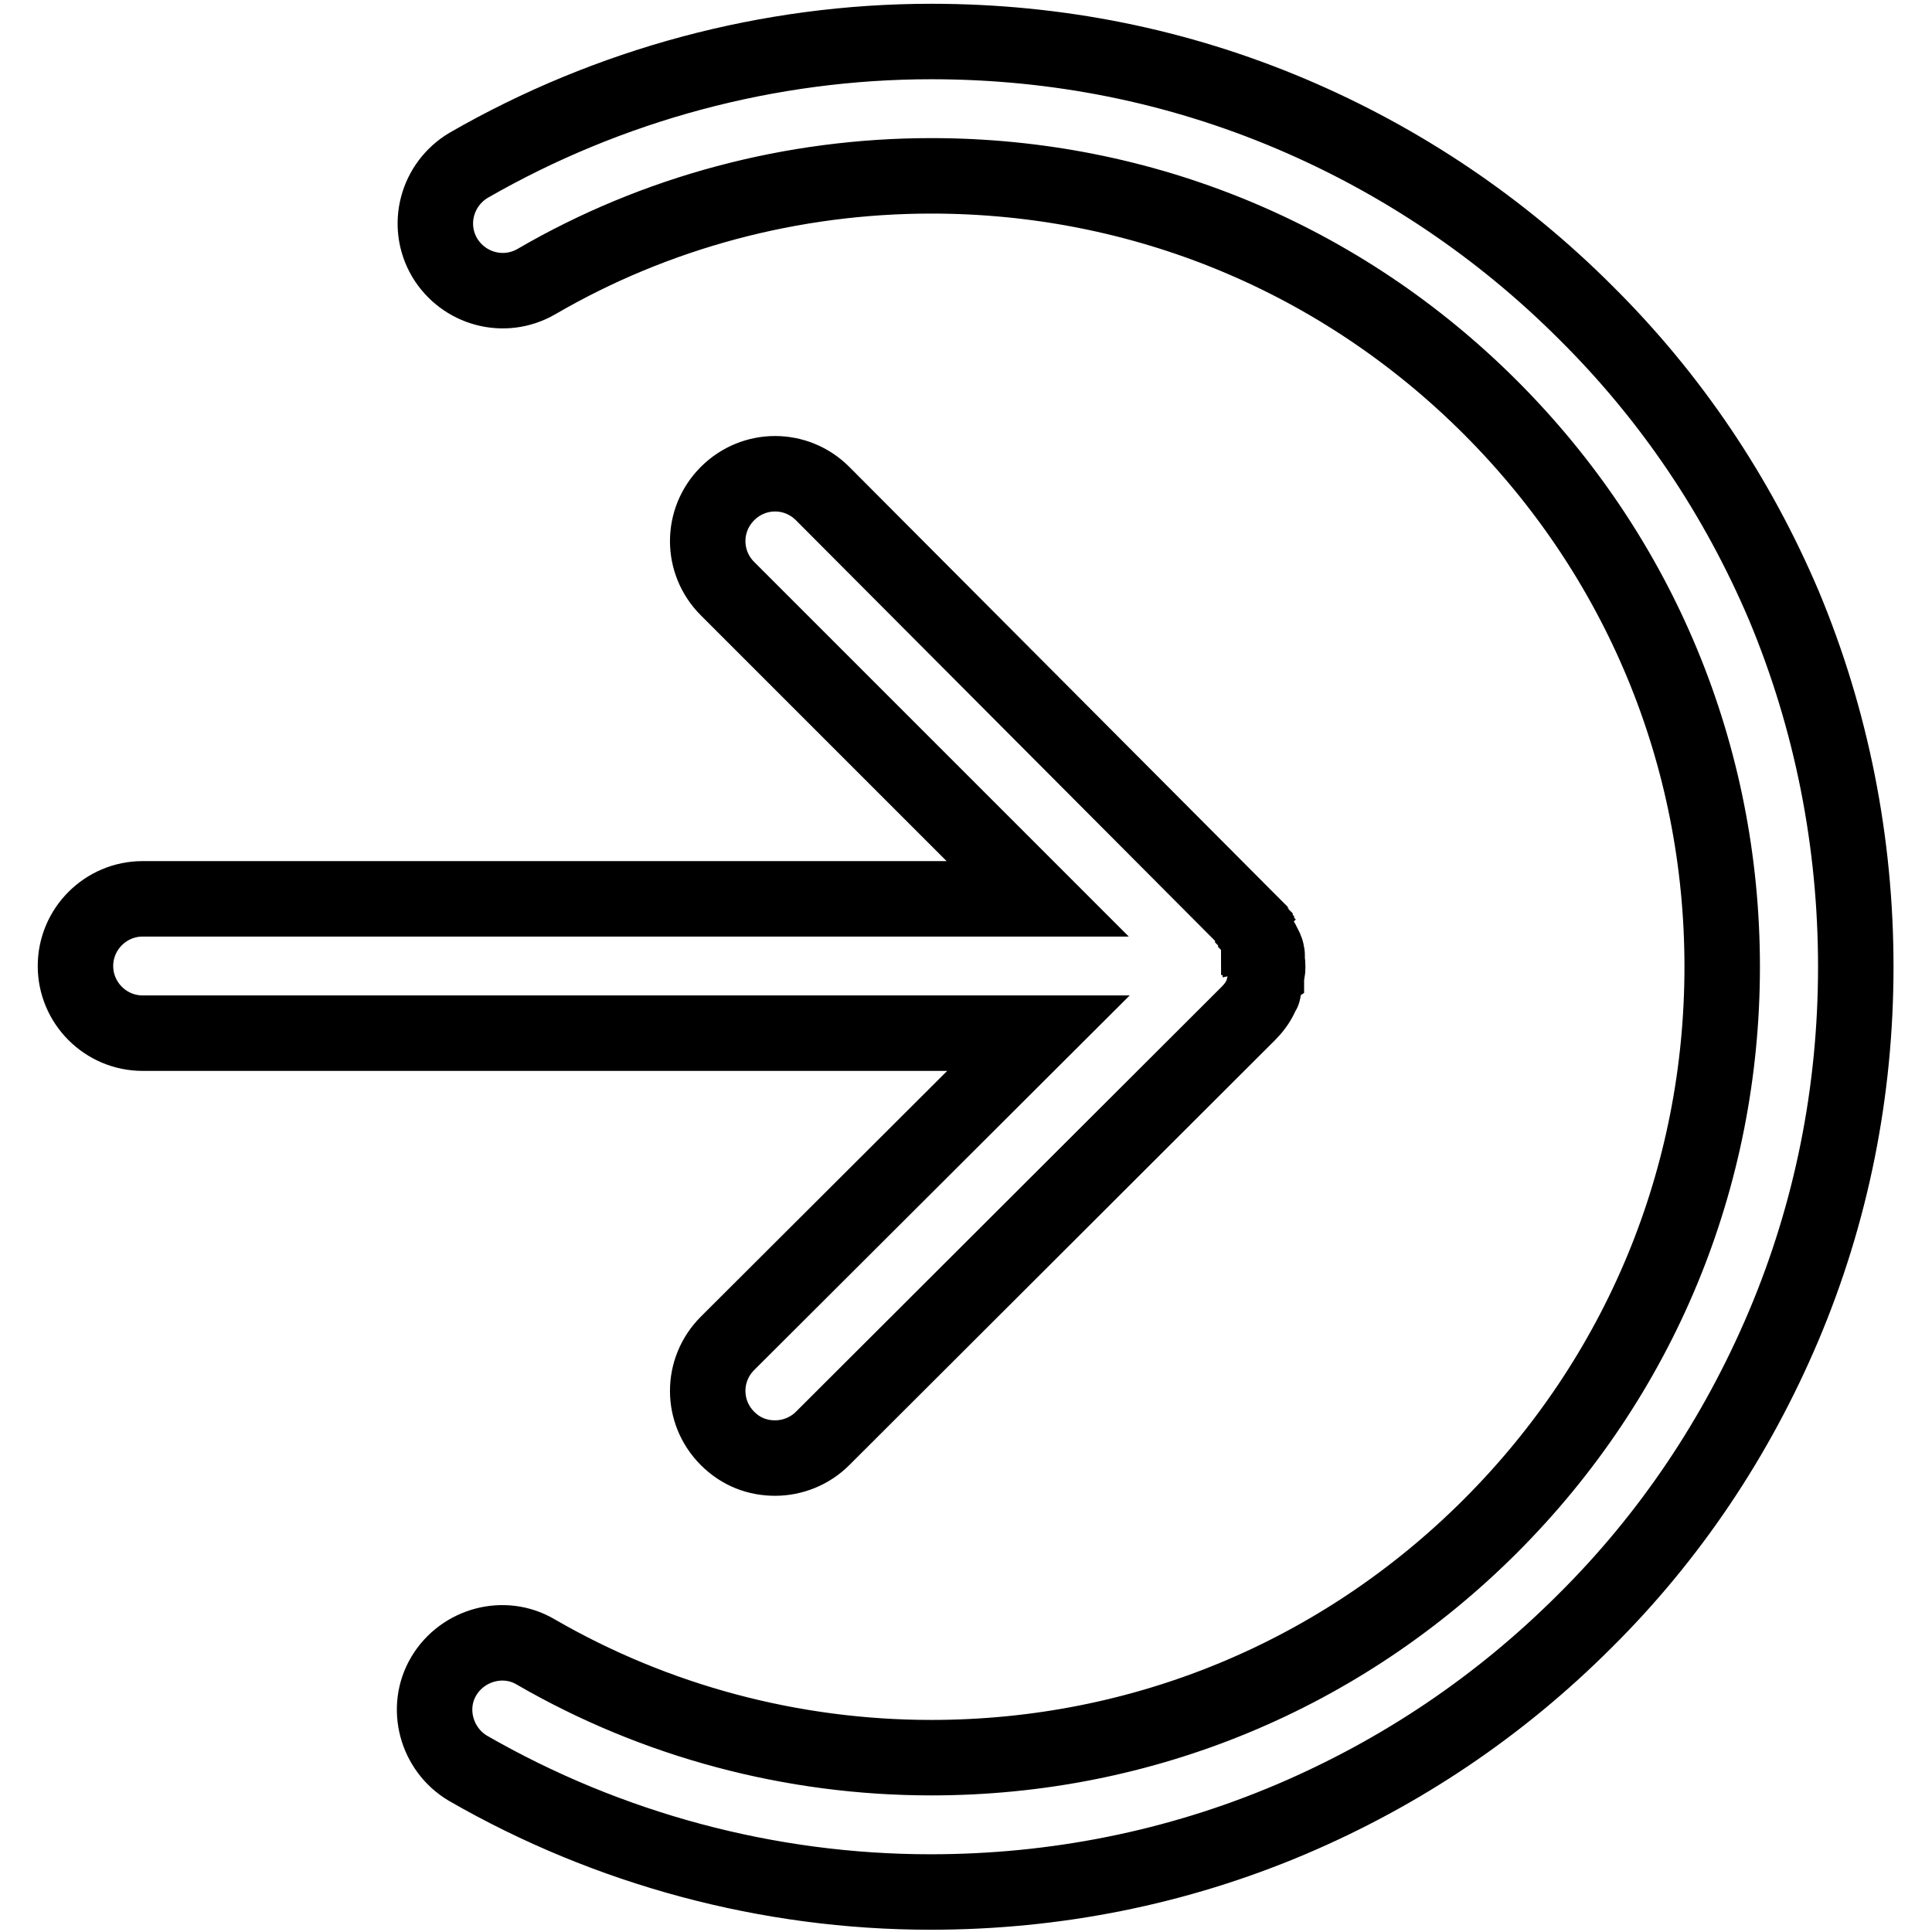
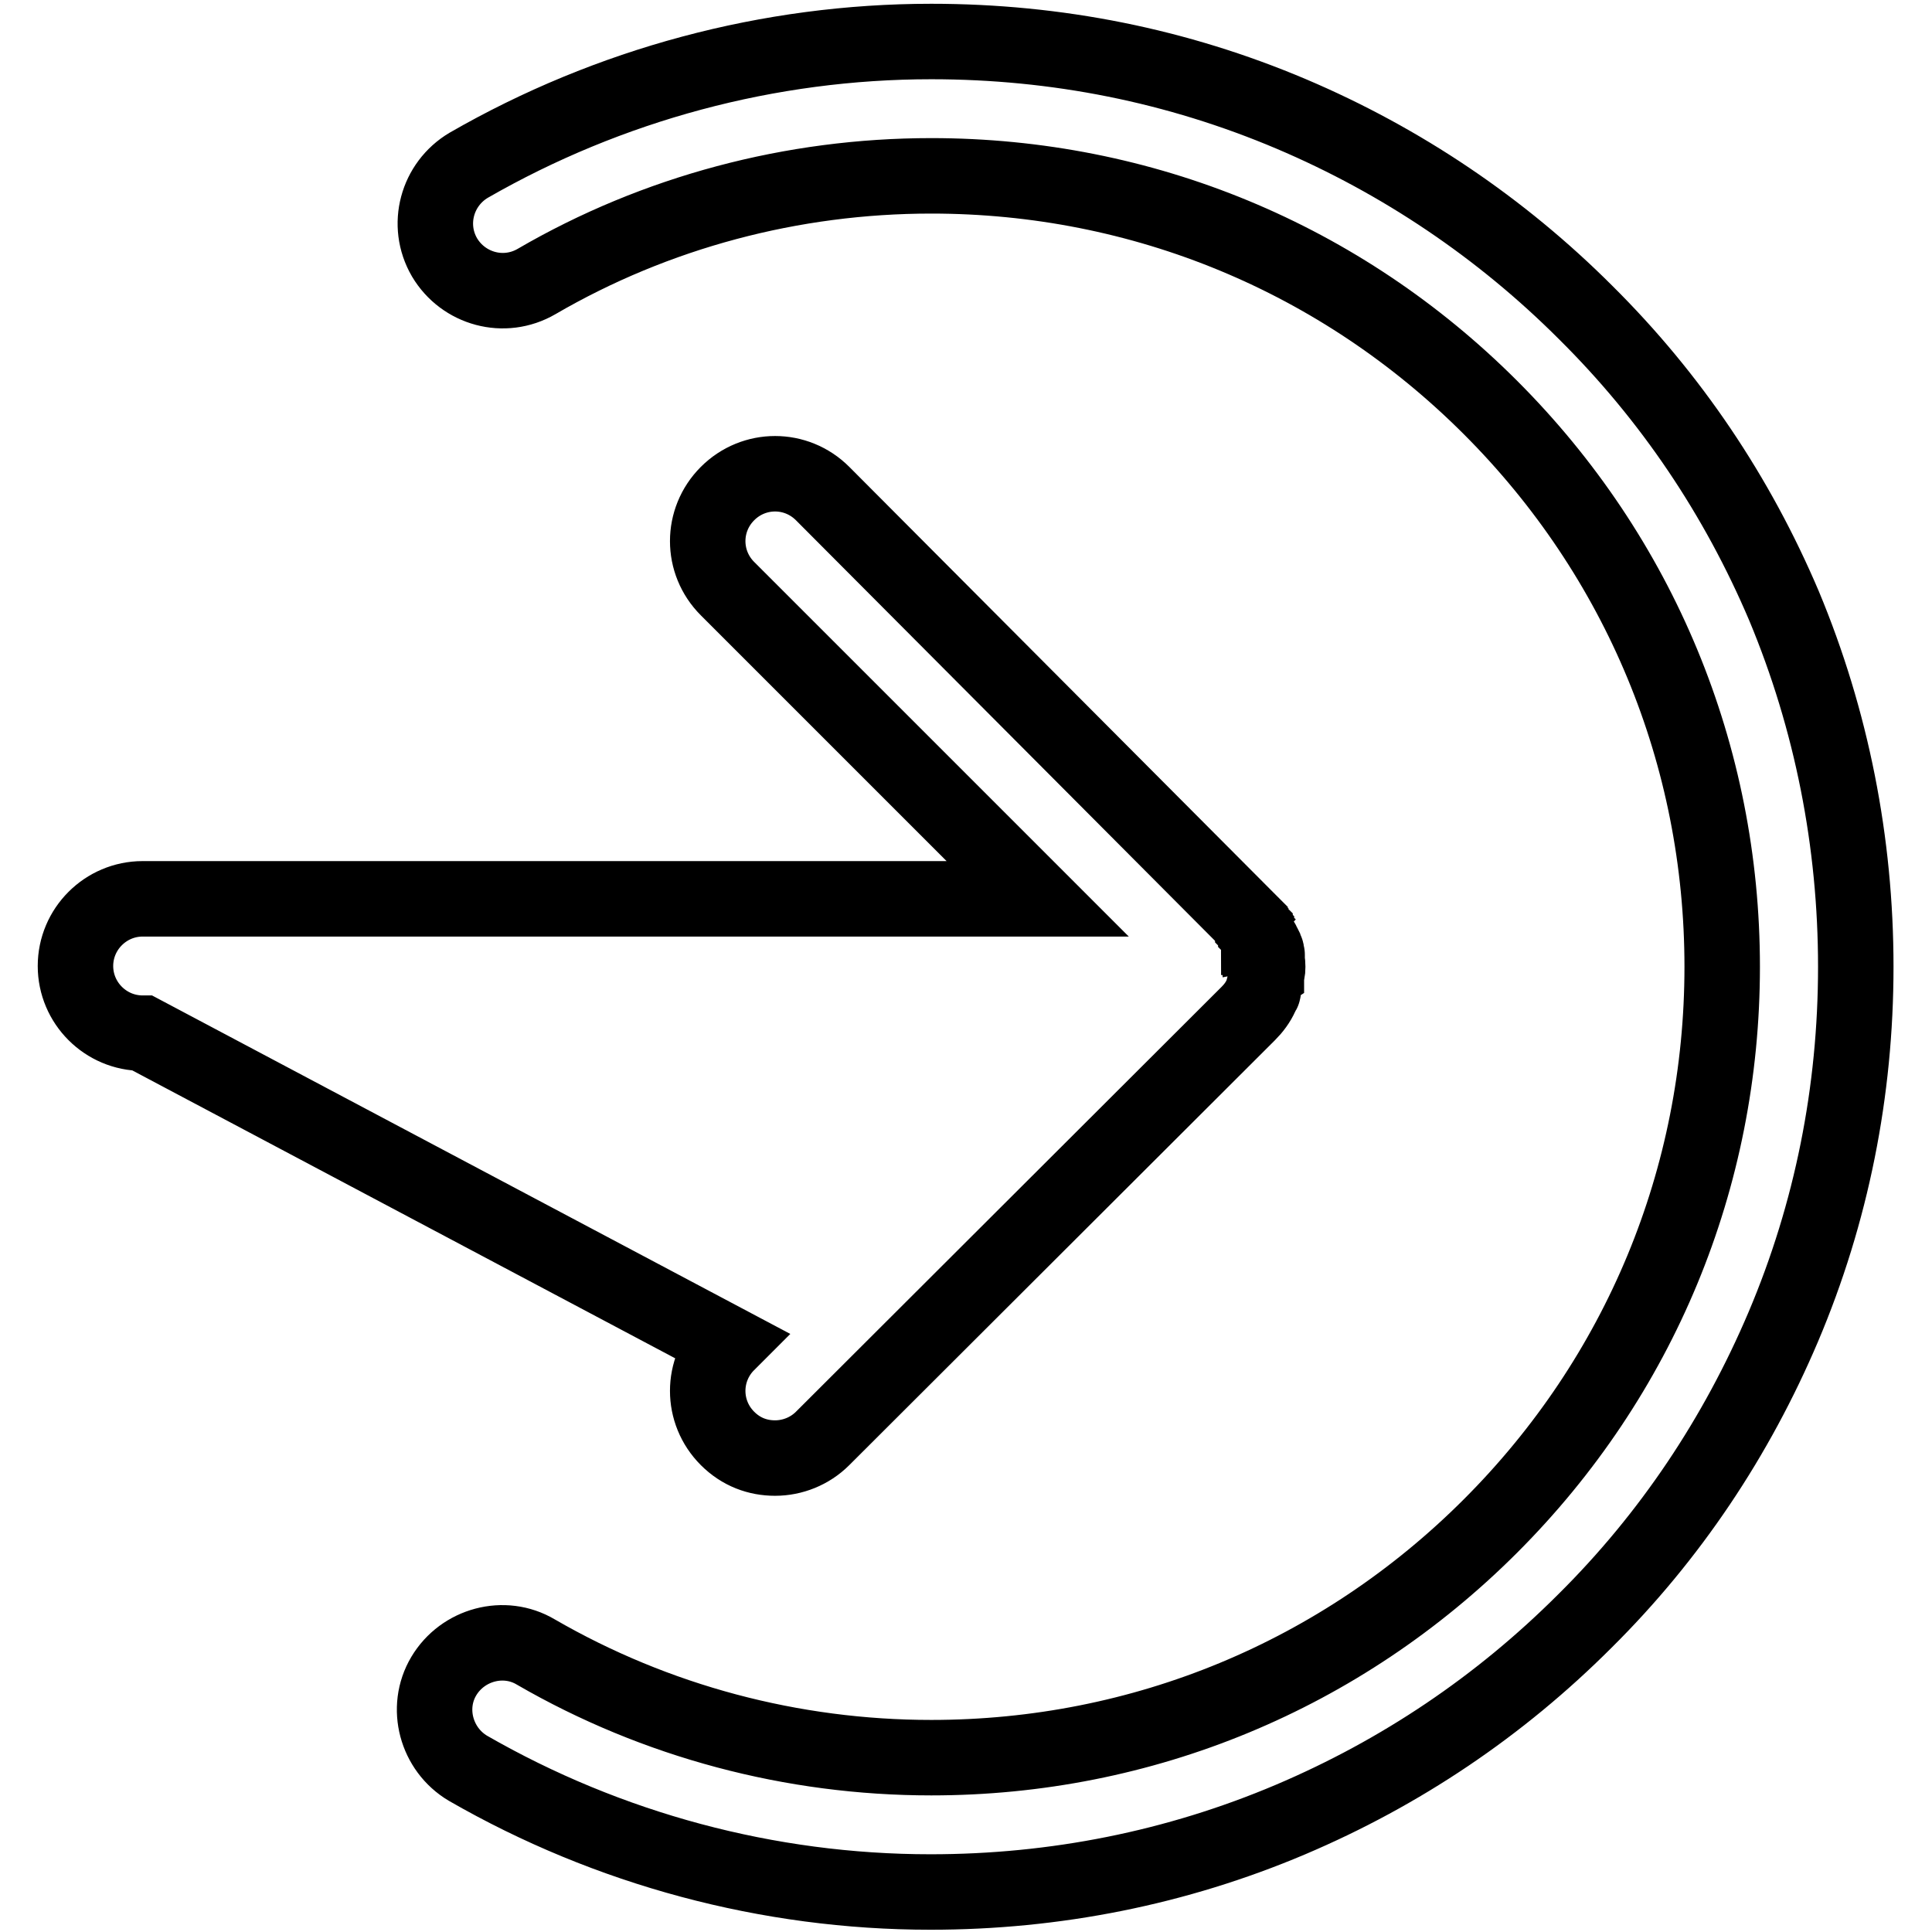
<svg xmlns="http://www.w3.org/2000/svg" version="1.1" x="0px" y="0px" viewBox="0 0 256 256" enable-background="new 0 0 256 256" xml:space="preserve">
  <g>
-     <path stroke-width="10" fill-opacity="0" stroke="#000000" d="M236.4,80.3c-6.2-14.6-15-27.7-26.3-38.9c-11.2-11.2-24.4-20.1-39-26.3C156,8.7,140,5.5,123.4,5.5 c-21.5,0-42.7,5.7-61.3,16.4c-4.2,2.5-5.7,7.9-3.2,12.2c2.5,4.2,7.9,5.7,12.2,3.2c15.8-9.2,33.9-14,52.3-14 c28,0,54.3,10.9,74.1,30.7c19.8,19.8,30.7,46.1,30.7,74.1s-10.9,54.3-30.7,74.1c-19.8,19.8-46.1,30.7-74.1,30.7 c-18.4,0-36.5-4.8-52.4-14c-4.2-2.5-9.7-1-12.2,3.2s-1,9.7,3.2,12.2c18.6,10.7,39.8,16.4,61.3,16.4c16.5,0,32.6-3.2,47.7-9.6 c14.6-6.2,27.7-15,39-26.3c11.3-11.2,20.1-24.4,26.3-39c6.4-15.1,9.6-31.2,9.6-47.7S242.7,95.4,236.4,80.3z M96.4,178 c-3.5,3.5-3.5,9.1,0,12.6c1.8,1.8,4,2.6,6.3,2.6c2.3,0,4.6-0.9,6.3-2.6l56.3-56.2l0.1-0.1c0.7-0.7,1.3-1.5,1.7-2.4l0.2-0.4v0 c0.1-0.1,0.1-0.2,0.1-0.4c0,0,0,0,0-0.1c0-0.1,0.1-0.2,0.1-0.3c0,0,0-0.1,0-0.1c0-0.1,0.1-0.2,0.1-0.3c0,0,0-0.1,0-0.1 c0-0.1,0.1-0.2,0.1-0.3c0,0,0-0.1,0-0.1c0-0.1,0-0.2,0.1-0.3c0,0,0-0.1,0-0.1c0-0.1,0-0.3,0.1-0.4v0c0.1-0.6,0.1-1.2,0-1.8V127 c0-0.1,0-0.2,0-0.3c0-0.1,0-0.1,0-0.2c0-0.1,0-0.2-0.1-0.3c0-0.1,0-0.1,0-0.2c0-0.1,0-0.1-0.1-0.2c0-0.1,0-0.1-0.1-0.2 c0-0.1,0-0.1-0.1-0.2c0-0.1,0-0.1-0.1-0.2c0-0.1-0.1-0.1-0.1-0.2c0-0.1,0-0.1-0.1-0.2c0-0.1-0.1-0.1-0.1-0.2c0-0.1-0.1-0.1-0.1-0.1 c0-0.1-0.1-0.2-0.1-0.2c0-0.1,0-0.1-0.1-0.1c0-0.1-0.1-0.2-0.1-0.3c0,0-0.1-0.1-0.1-0.1c-0.1-0.1-0.1-0.2-0.1-0.3 c0,0-0.1-0.1-0.1-0.1c0-0.1-0.1-0.1-0.1-0.2c0,0,0,0,0-0.1c0,0-0.1-0.1-0.1-0.1c-0.1-0.1-0.1-0.1-0.2-0.2c0-0.1-0.1-0.1-0.1-0.1 c-0.1-0.1-0.1-0.1-0.1-0.2c-0.1-0.1-0.1-0.1-0.1-0.2c-0.1-0.1-0.1-0.1-0.1-0.1c-0.1-0.1-0.2-0.2-0.3-0.3L109,65.4 c-3.5-3.5-9.1-3.5-12.6,0c-3.5,3.5-3.5,9.1,0,12.6l41.1,41.1H18.9c-4.9,0-8.9,4-8.9,8.9c0,4.9,4,8.9,8.9,8.9h118.7L96.4,178z" />
+     <path stroke-width="10" fill-opacity="0" stroke="#000000" d="M236.4,80.3c-6.2-14.6-15-27.7-26.3-38.9c-11.2-11.2-24.4-20.1-39-26.3C156,8.7,140,5.5,123.4,5.5 c-21.5,0-42.7,5.7-61.3,16.4c-4.2,2.5-5.7,7.9-3.2,12.2c2.5,4.2,7.9,5.7,12.2,3.2c15.8-9.2,33.9-14,52.3-14 c28,0,54.3,10.9,74.1,30.7c19.8,19.8,30.7,46.1,30.7,74.1s-10.9,54.3-30.7,74.1c-19.8,19.8-46.1,30.7-74.1,30.7 c-18.4,0-36.5-4.8-52.4-14c-4.2-2.5-9.7-1-12.2,3.2s-1,9.7,3.2,12.2c18.6,10.7,39.8,16.4,61.3,16.4c16.5,0,32.6-3.2,47.7-9.6 c14.6-6.2,27.7-15,39-26.3c11.3-11.2,20.1-24.4,26.3-39c6.4-15.1,9.6-31.2,9.6-47.7S242.7,95.4,236.4,80.3z M96.4,178 c-3.5,3.5-3.5,9.1,0,12.6c1.8,1.8,4,2.6,6.3,2.6c2.3,0,4.6-0.9,6.3-2.6l56.3-56.2l0.1-0.1c0.7-0.7,1.3-1.5,1.7-2.4l0.2-0.4v0 c0.1-0.1,0.1-0.2,0.1-0.4c0,0,0,0,0-0.1c0-0.1,0.1-0.2,0.1-0.3c0,0,0-0.1,0-0.1c0-0.1,0.1-0.2,0.1-0.3c0,0,0-0.1,0-0.1 c0-0.1,0.1-0.2,0.1-0.3c0,0,0-0.1,0-0.1c0-0.1,0-0.2,0.1-0.3c0,0,0-0.1,0-0.1c0-0.1,0-0.3,0.1-0.4v0c0.1-0.6,0.1-1.2,0-1.8V127 c0-0.1,0-0.2,0-0.3c0-0.1,0-0.1,0-0.2c0-0.1,0-0.2-0.1-0.3c0-0.1,0-0.1,0-0.2c0-0.1,0-0.1-0.1-0.2c0-0.1,0-0.1-0.1-0.2 c0-0.1,0-0.1-0.1-0.2c0-0.1,0-0.1-0.1-0.2c0-0.1-0.1-0.1-0.1-0.2c0-0.1,0-0.1-0.1-0.2c0-0.1-0.1-0.1-0.1-0.2c0-0.1-0.1-0.1-0.1-0.1 c0-0.1-0.1-0.2-0.1-0.2c0-0.1,0-0.1-0.1-0.1c0-0.1-0.1-0.2-0.1-0.3c0,0-0.1-0.1-0.1-0.1c-0.1-0.1-0.1-0.2-0.1-0.3 c0,0-0.1-0.1-0.1-0.1c0-0.1-0.1-0.1-0.1-0.2c0,0,0,0,0-0.1c0,0-0.1-0.1-0.1-0.1c-0.1-0.1-0.1-0.1-0.2-0.2c0-0.1-0.1-0.1-0.1-0.1 c-0.1-0.1-0.1-0.1-0.1-0.2c-0.1-0.1-0.1-0.1-0.1-0.2c-0.1-0.1-0.1-0.1-0.1-0.1c-0.1-0.1-0.2-0.2-0.3-0.3L109,65.4 c-3.5-3.5-9.1-3.5-12.6,0c-3.5,3.5-3.5,9.1,0,12.6l41.1,41.1H18.9c-4.9,0-8.9,4-8.9,8.9c0,4.9,4,8.9,8.9,8.9L96.4,178z" />
  </g>
</svg>